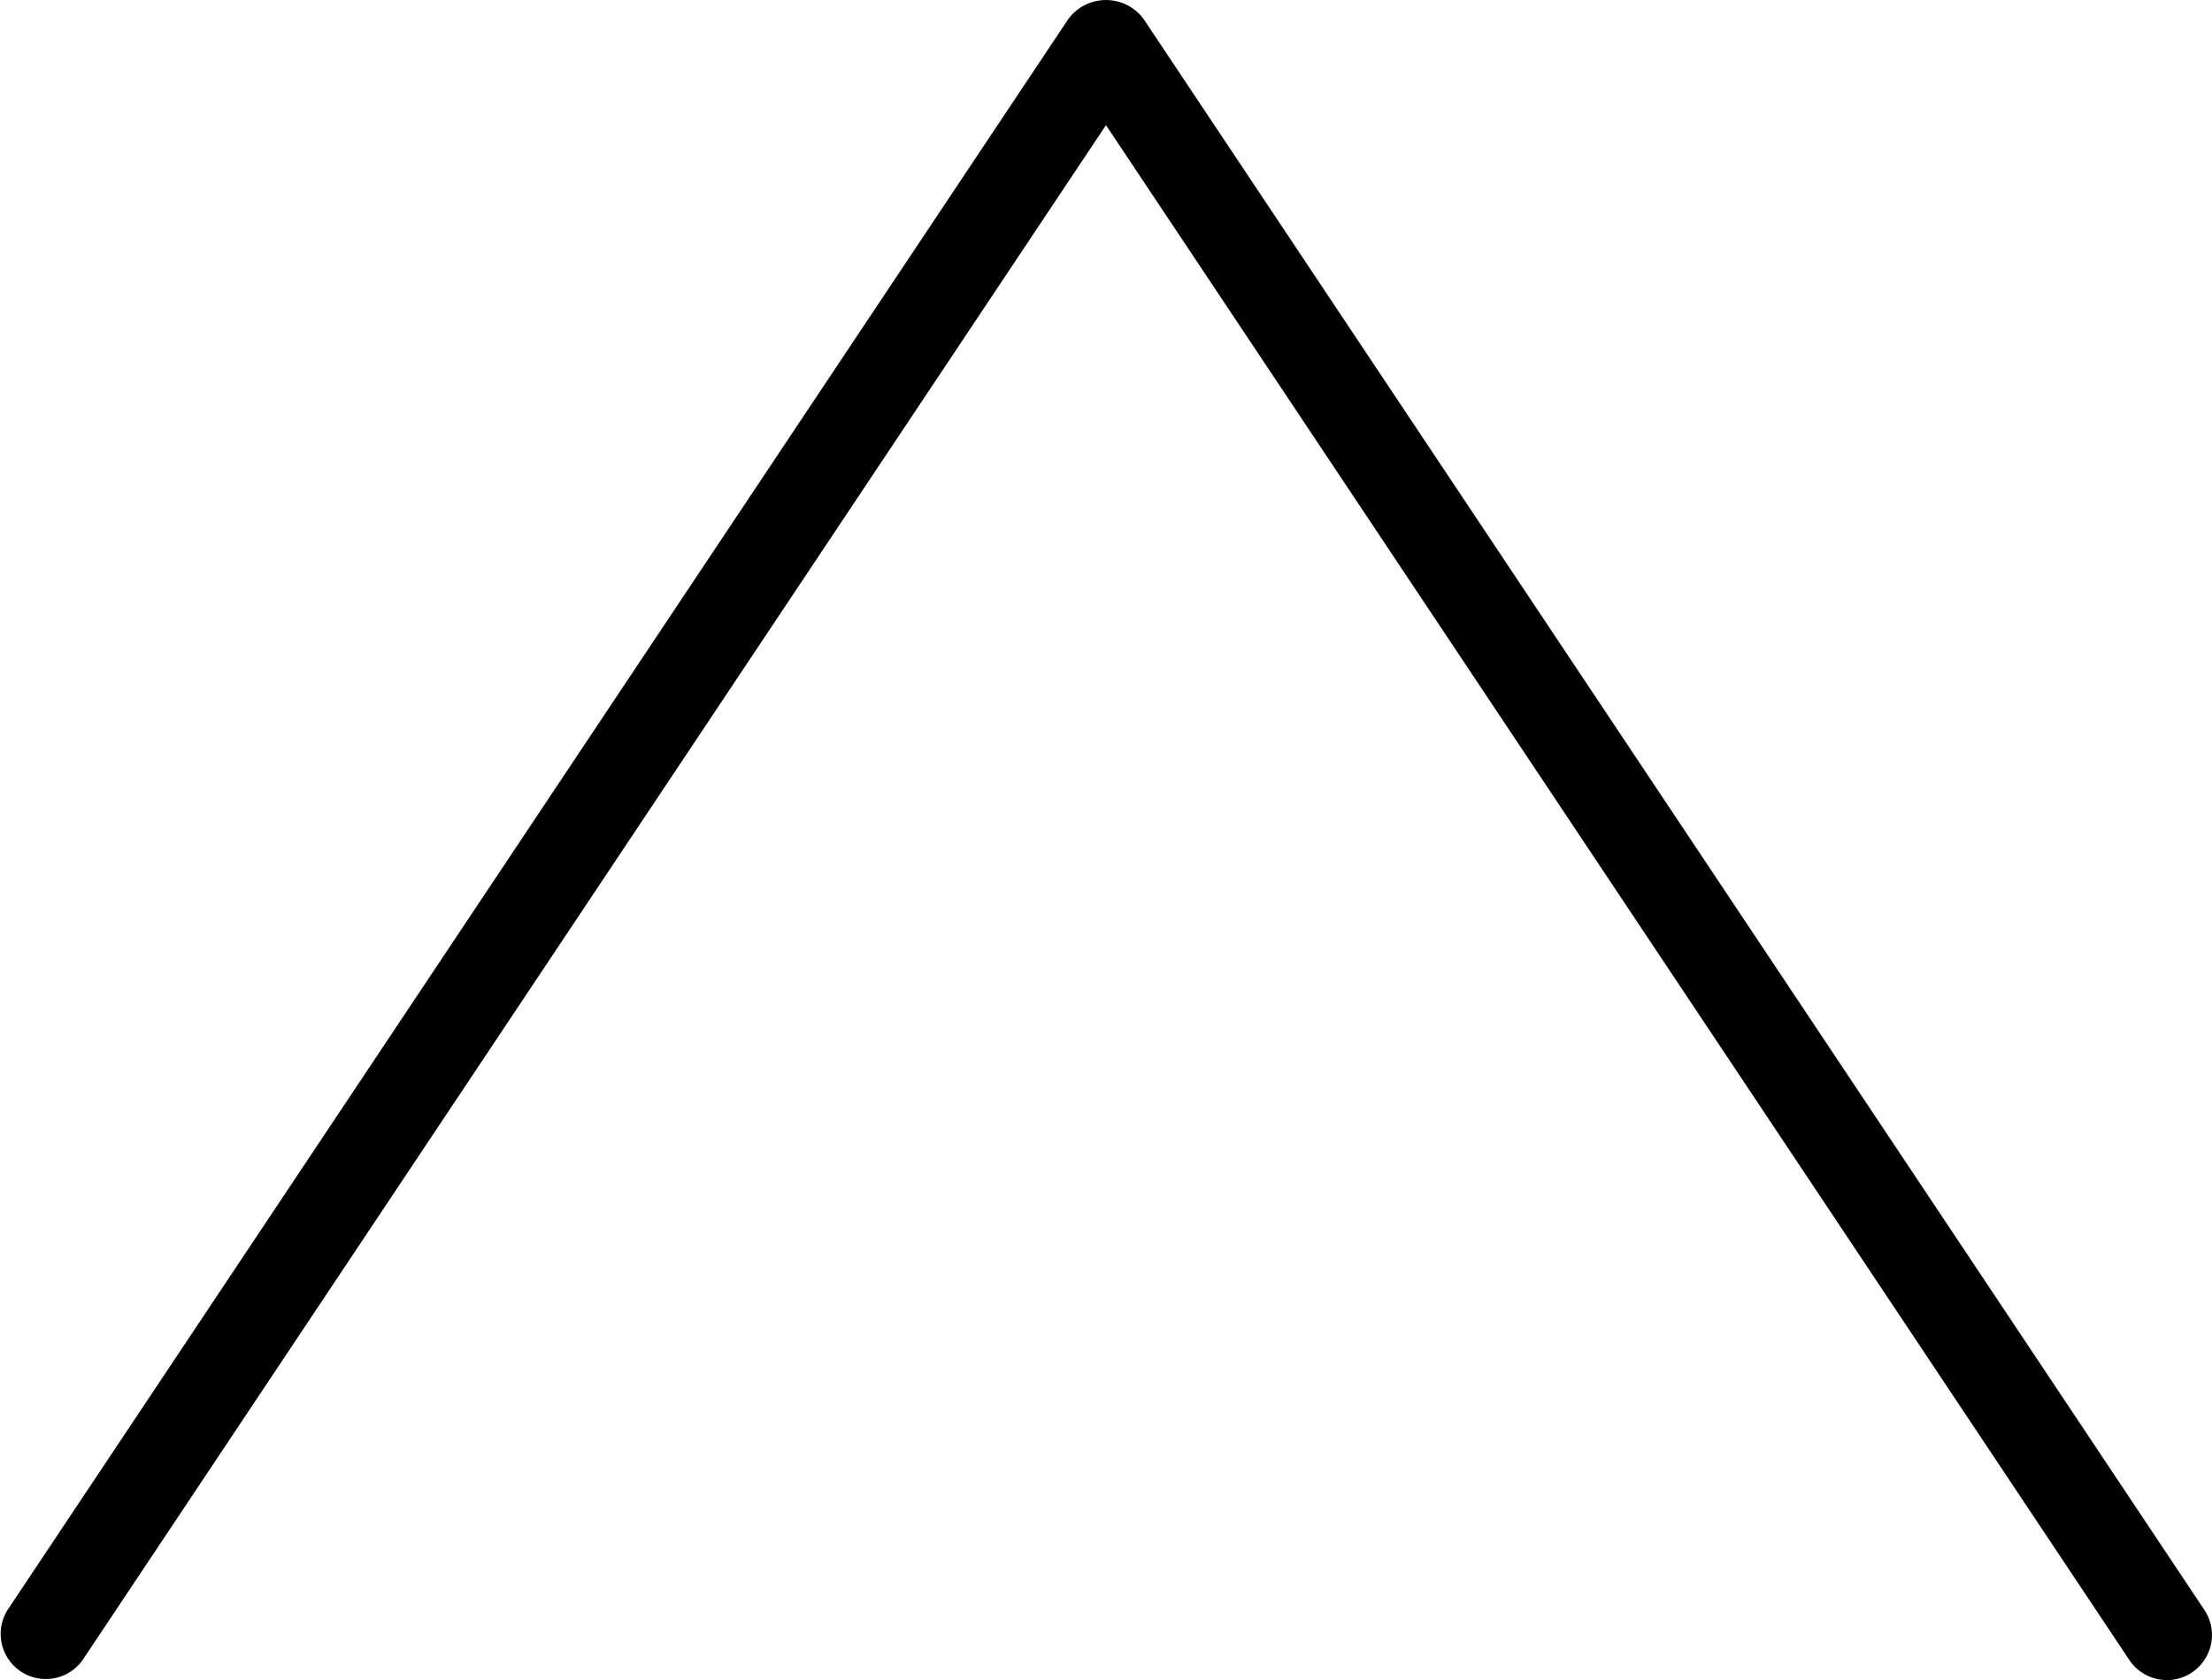
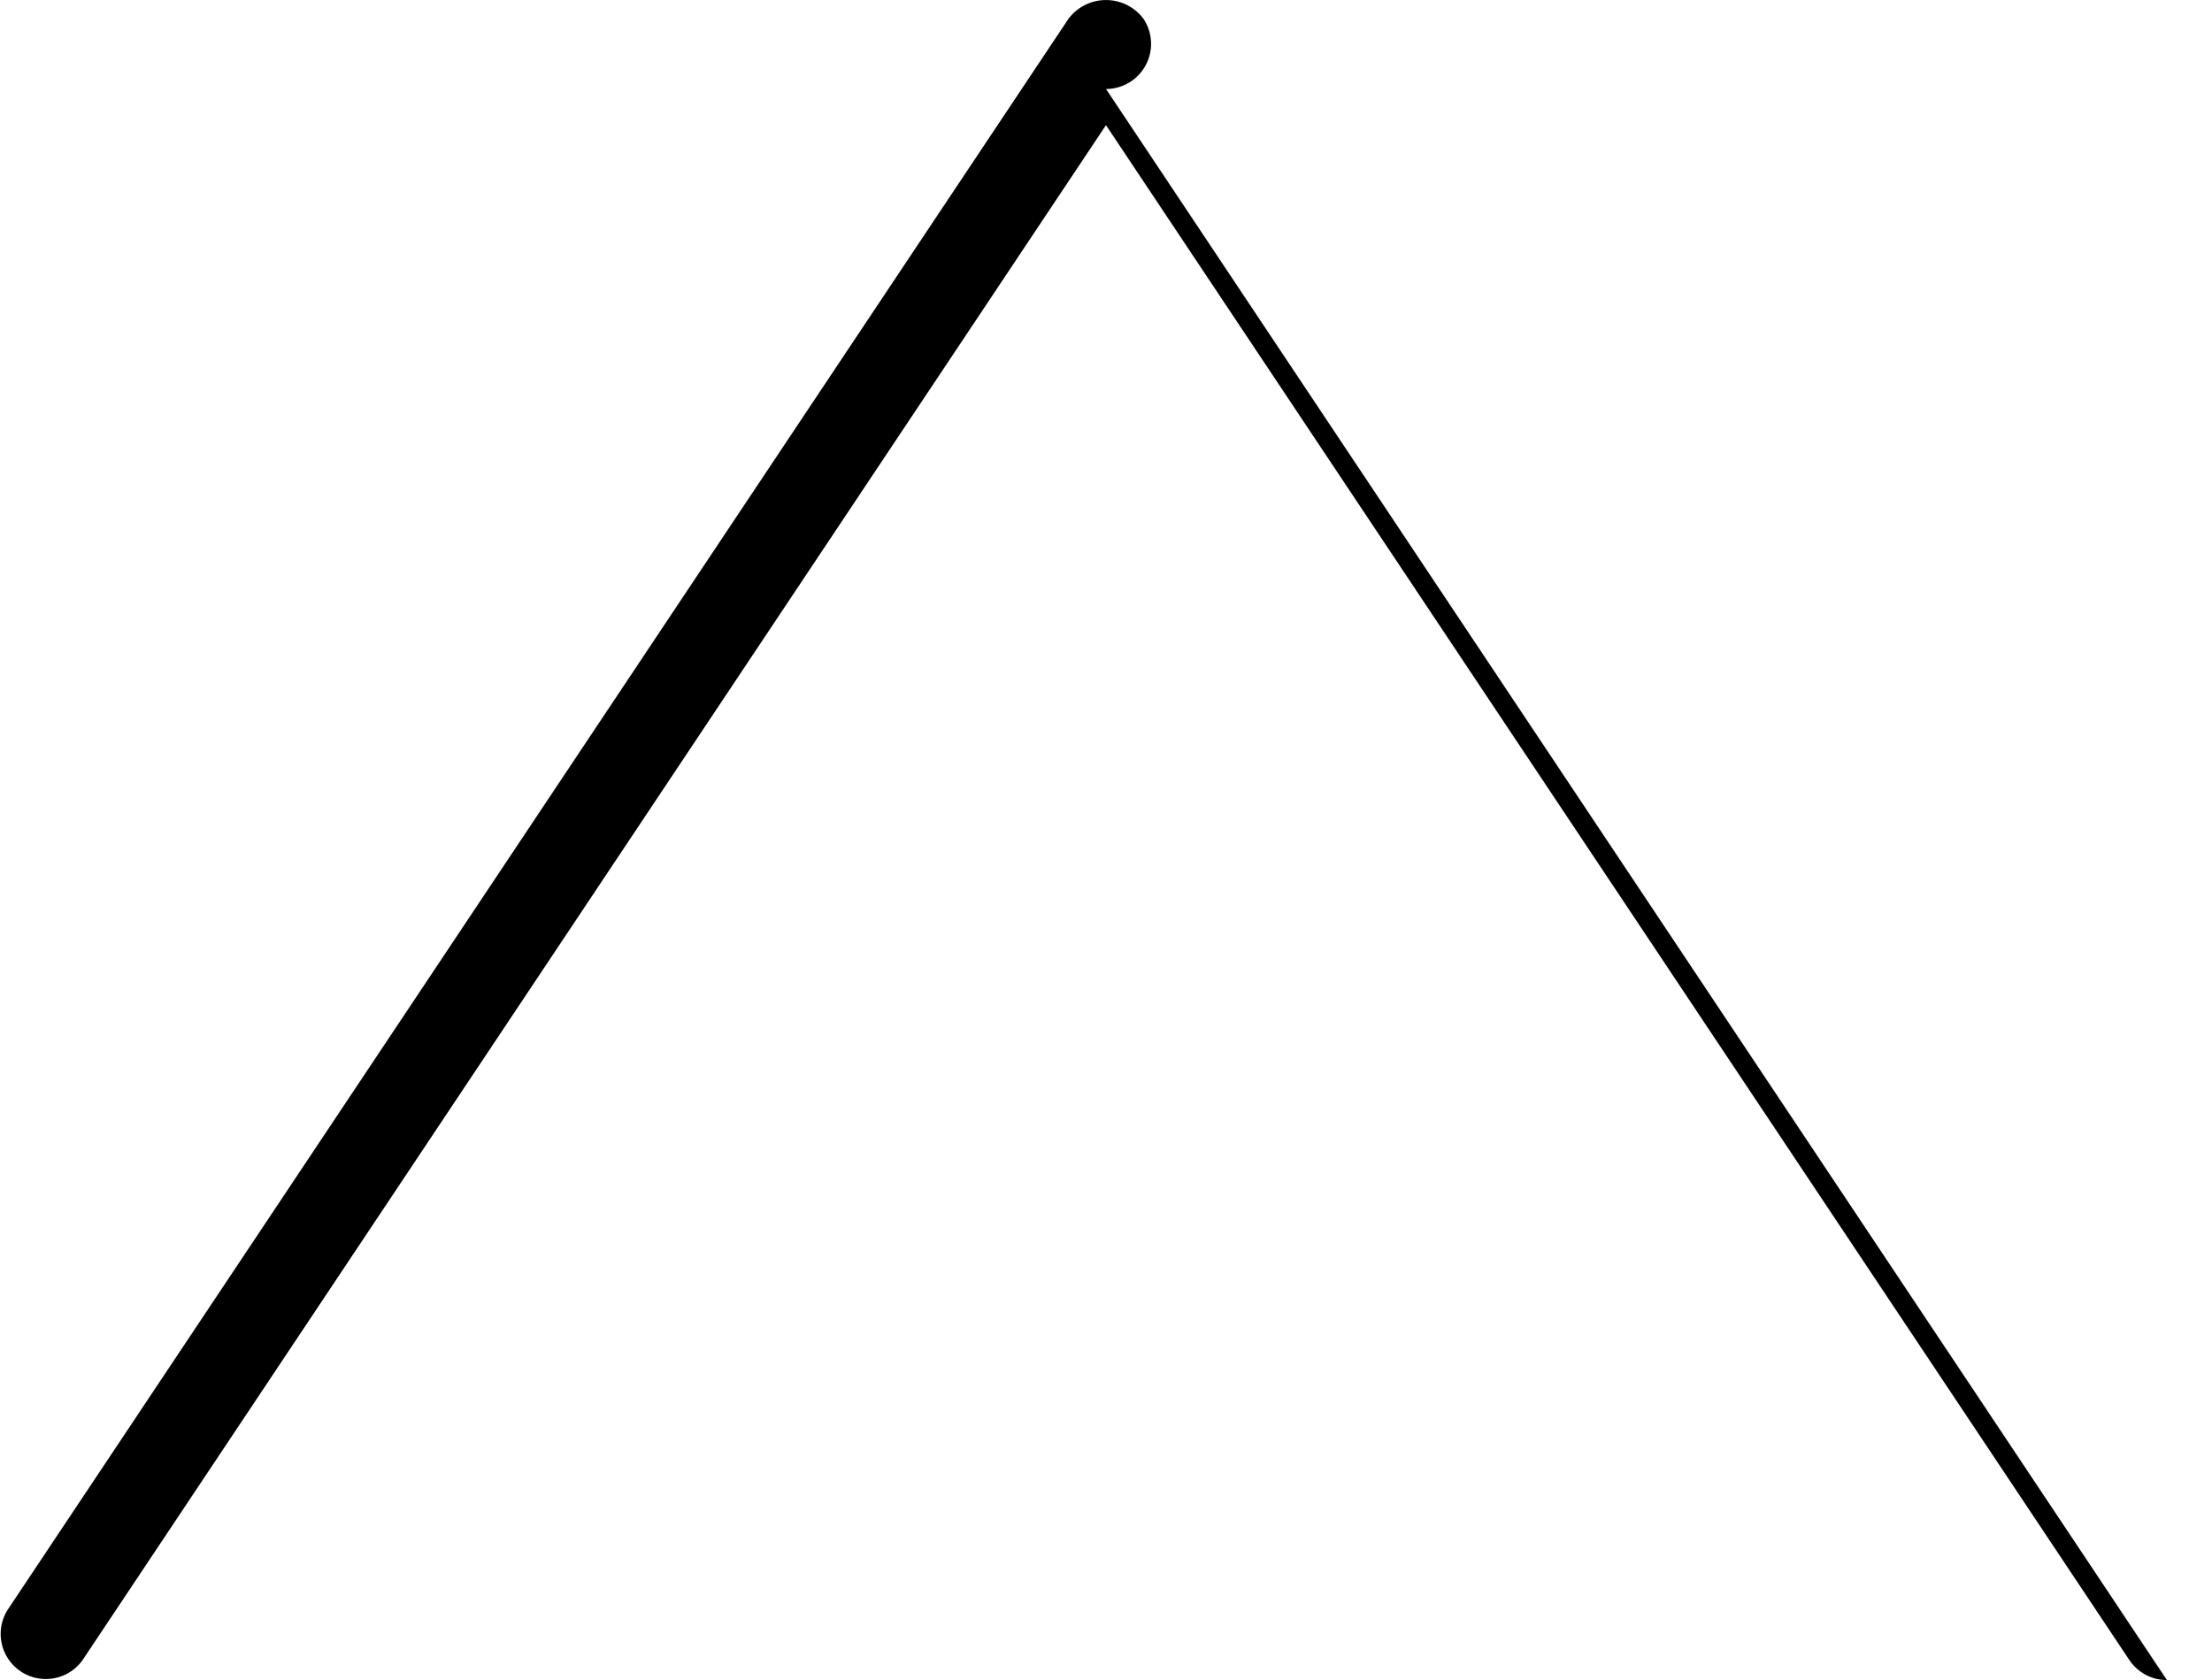
<svg xmlns="http://www.w3.org/2000/svg" width="41.701" height="31.677" viewBox="0 0 41.701 31.677">
  <g id="レイヤー_2" data-name="レイヤー 2">
    <g id="Layer_1" data-name="Layer 1">
-       <path d="M40.851,31.677a.851.851,0,0,1-.709-.379L20.85,2.36,1.558,31.299a.851.851,0,0,1-1.416-.943l20-30a.883.883,0,0,1,1.416,0l20,30a.851.851,0,0,1-.707,1.322Z" />
+       <path d="M40.851,31.677a.851.851,0,0,1-.709-.379L20.85,2.36,1.558,31.299a.851.851,0,0,1-1.416-.943l20-30a.883.883,0,0,1,1.416,0a.851.851,0,0,1-.707,1.322Z" />
    </g>
  </g>
</svg>